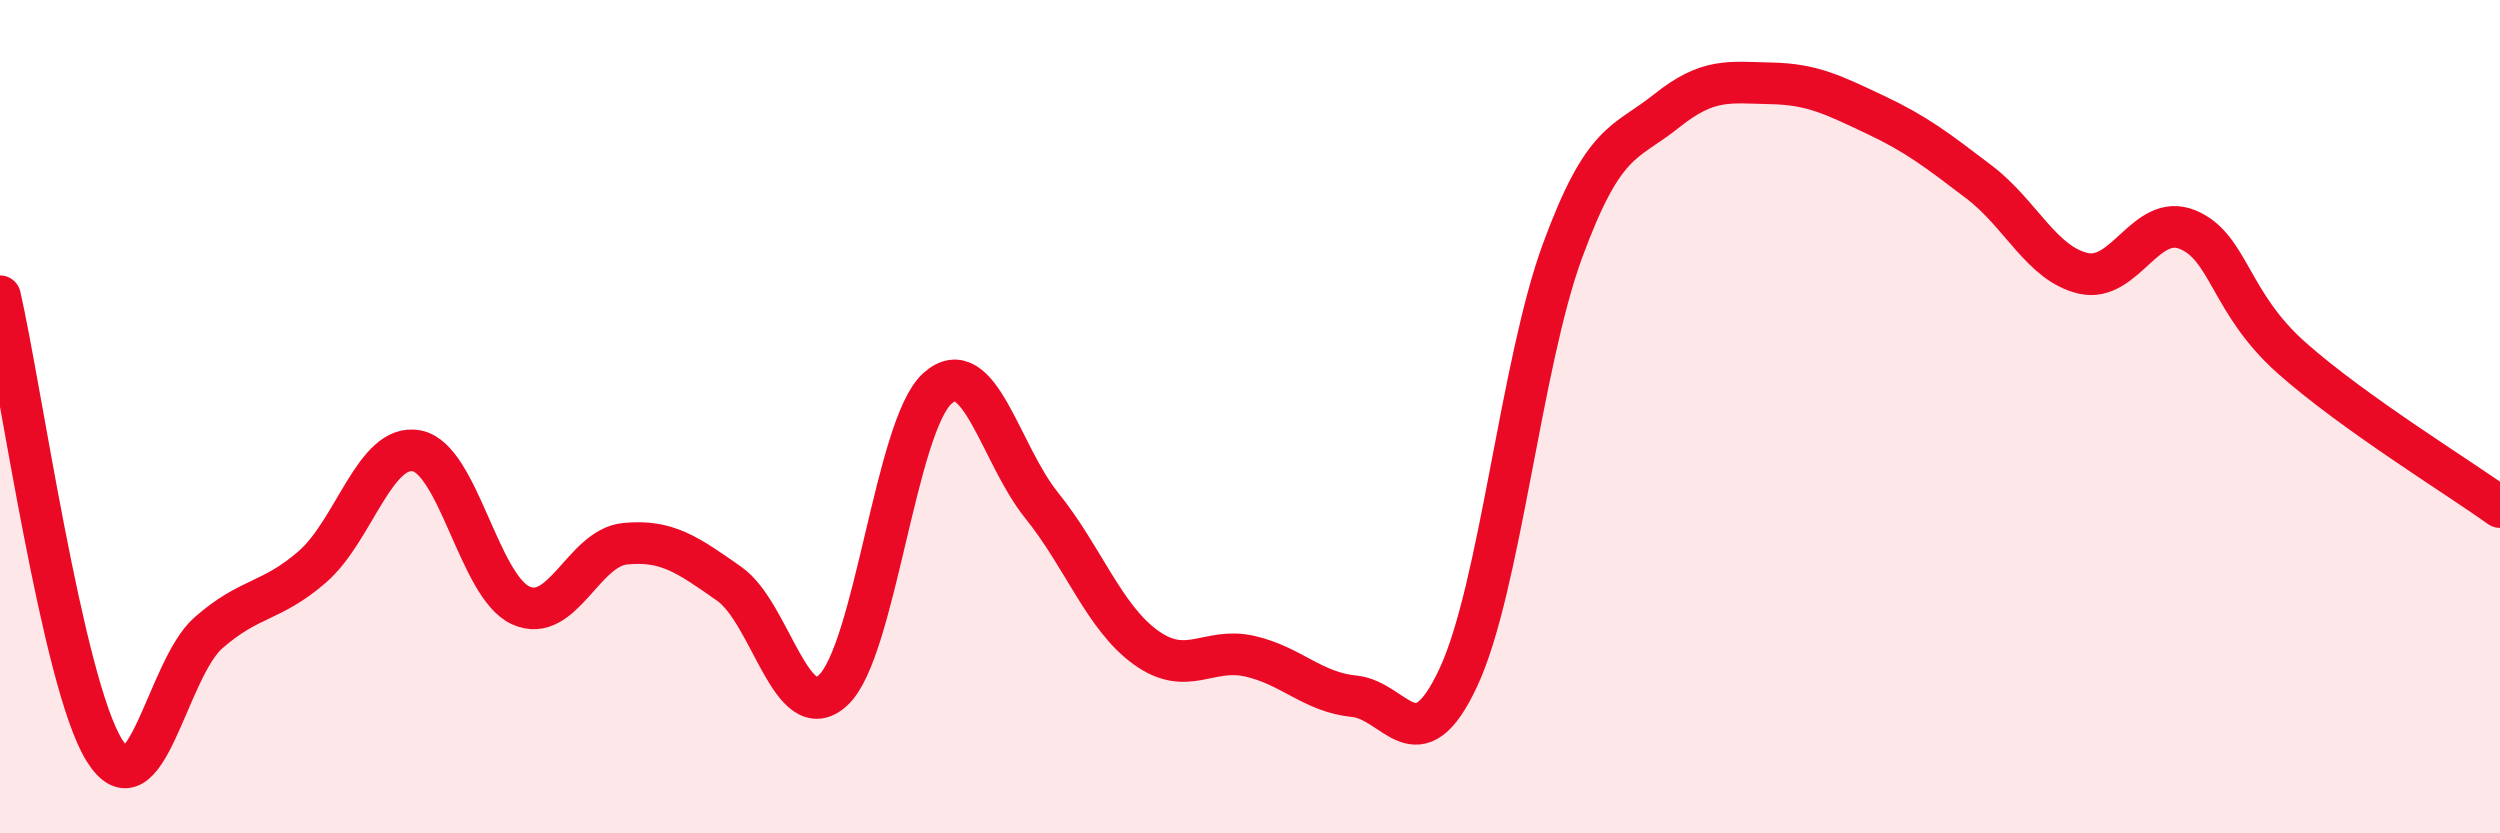
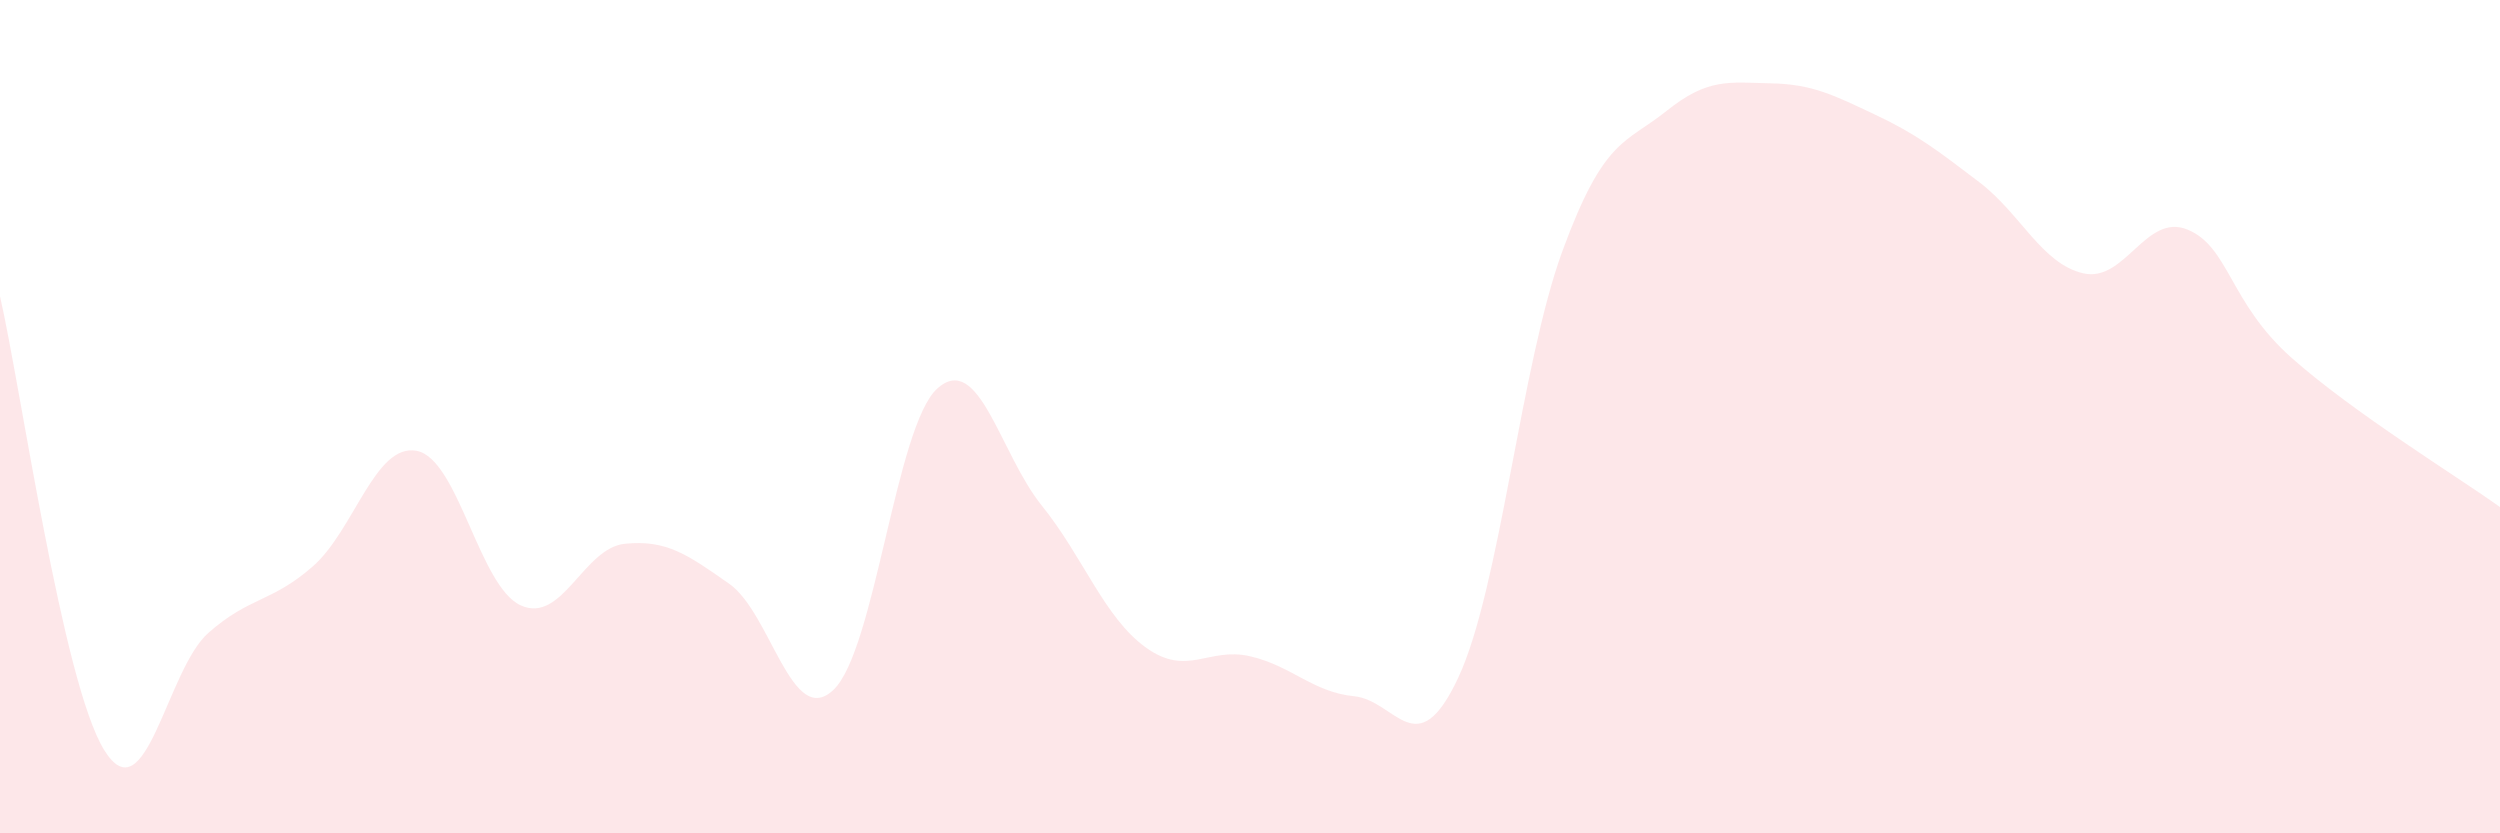
<svg xmlns="http://www.w3.org/2000/svg" width="60" height="20" viewBox="0 0 60 20">
  <path d="M 0,7.11 C 0.5,9.29 1.5,16.38 2.5,18 C 3.5,19.62 4,16.07 5,15.19 C 6,14.31 6.5,14.47 7.5,13.6 C 8.5,12.73 9,10.63 10,10.82 C 11,11.01 11.5,14.08 12.5,14.53 C 13.5,14.98 14,13.15 15,13.05 C 16,12.95 16.5,13.31 17.5,14.01 C 18.5,14.71 19,17.5 20,16.56 C 21,15.62 21.5,10.21 22.5,9.32 C 23.5,8.43 24,10.89 25,12.13 C 26,13.37 26.5,14.82 27.5,15.54 C 28.5,16.26 29,15.52 30,15.75 C 31,15.98 31.5,16.61 32.5,16.71 C 33.5,16.81 34,18.4 35,16.26 C 36,14.12 36.5,8.74 37.5,6.02 C 38.5,3.3 39,3.46 40,2.66 C 41,1.86 41.5,1.98 42.5,2 C 43.5,2.02 44,2.28 45,2.75 C 46,3.22 46.5,3.61 47.5,4.37 C 48.5,5.13 49,6.33 50,6.56 C 51,6.79 51.5,5.1 52.5,5.51 C 53.5,5.92 53.5,7.26 55,8.59 C 56.5,9.92 59,11.45 60,12.17L60 20L0 20Z" fill="#EB0A25" opacity="0.1" stroke-linecap="round" stroke-linejoin="round" />
-   <path d="M 0,7.11 C 0.5,9.29 1.5,16.38 2.5,18 C 3.5,19.62 4,16.07 5,15.19 C 6,14.31 6.5,14.47 7.5,13.6 C 8.5,12.73 9,10.63 10,10.82 C 11,11.01 11.5,14.08 12.5,14.53 C 13.5,14.98 14,13.15 15,13.05 C 16,12.95 16.5,13.31 17.5,14.01 C 18.5,14.71 19,17.5 20,16.56 C 21,15.62 21.5,10.21 22.5,9.32 C 23.5,8.43 24,10.89 25,12.13 C 26,13.37 26.5,14.82 27.5,15.54 C 28.5,16.26 29,15.52 30,15.75 C 31,15.98 31.5,16.61 32.5,16.71 C 33.5,16.81 34,18.4 35,16.26 C 36,14.12 36.5,8.74 37.5,6.02 C 38.5,3.3 39,3.46 40,2.66 C 41,1.86 41.5,1.98 42.5,2 C 43.5,2.02 44,2.28 45,2.75 C 46,3.22 46.5,3.61 47.5,4.37 C 48.5,5.13 49,6.33 50,6.56 C 51,6.79 51.5,5.1 52.5,5.51 C 53.5,5.92 53.5,7.26 55,8.59 C 56.5,9.92 59,11.45 60,12.17" stroke="#EB0A25" stroke-width="1" fill="none" stroke-linecap="round" stroke-linejoin="round" />
</svg>